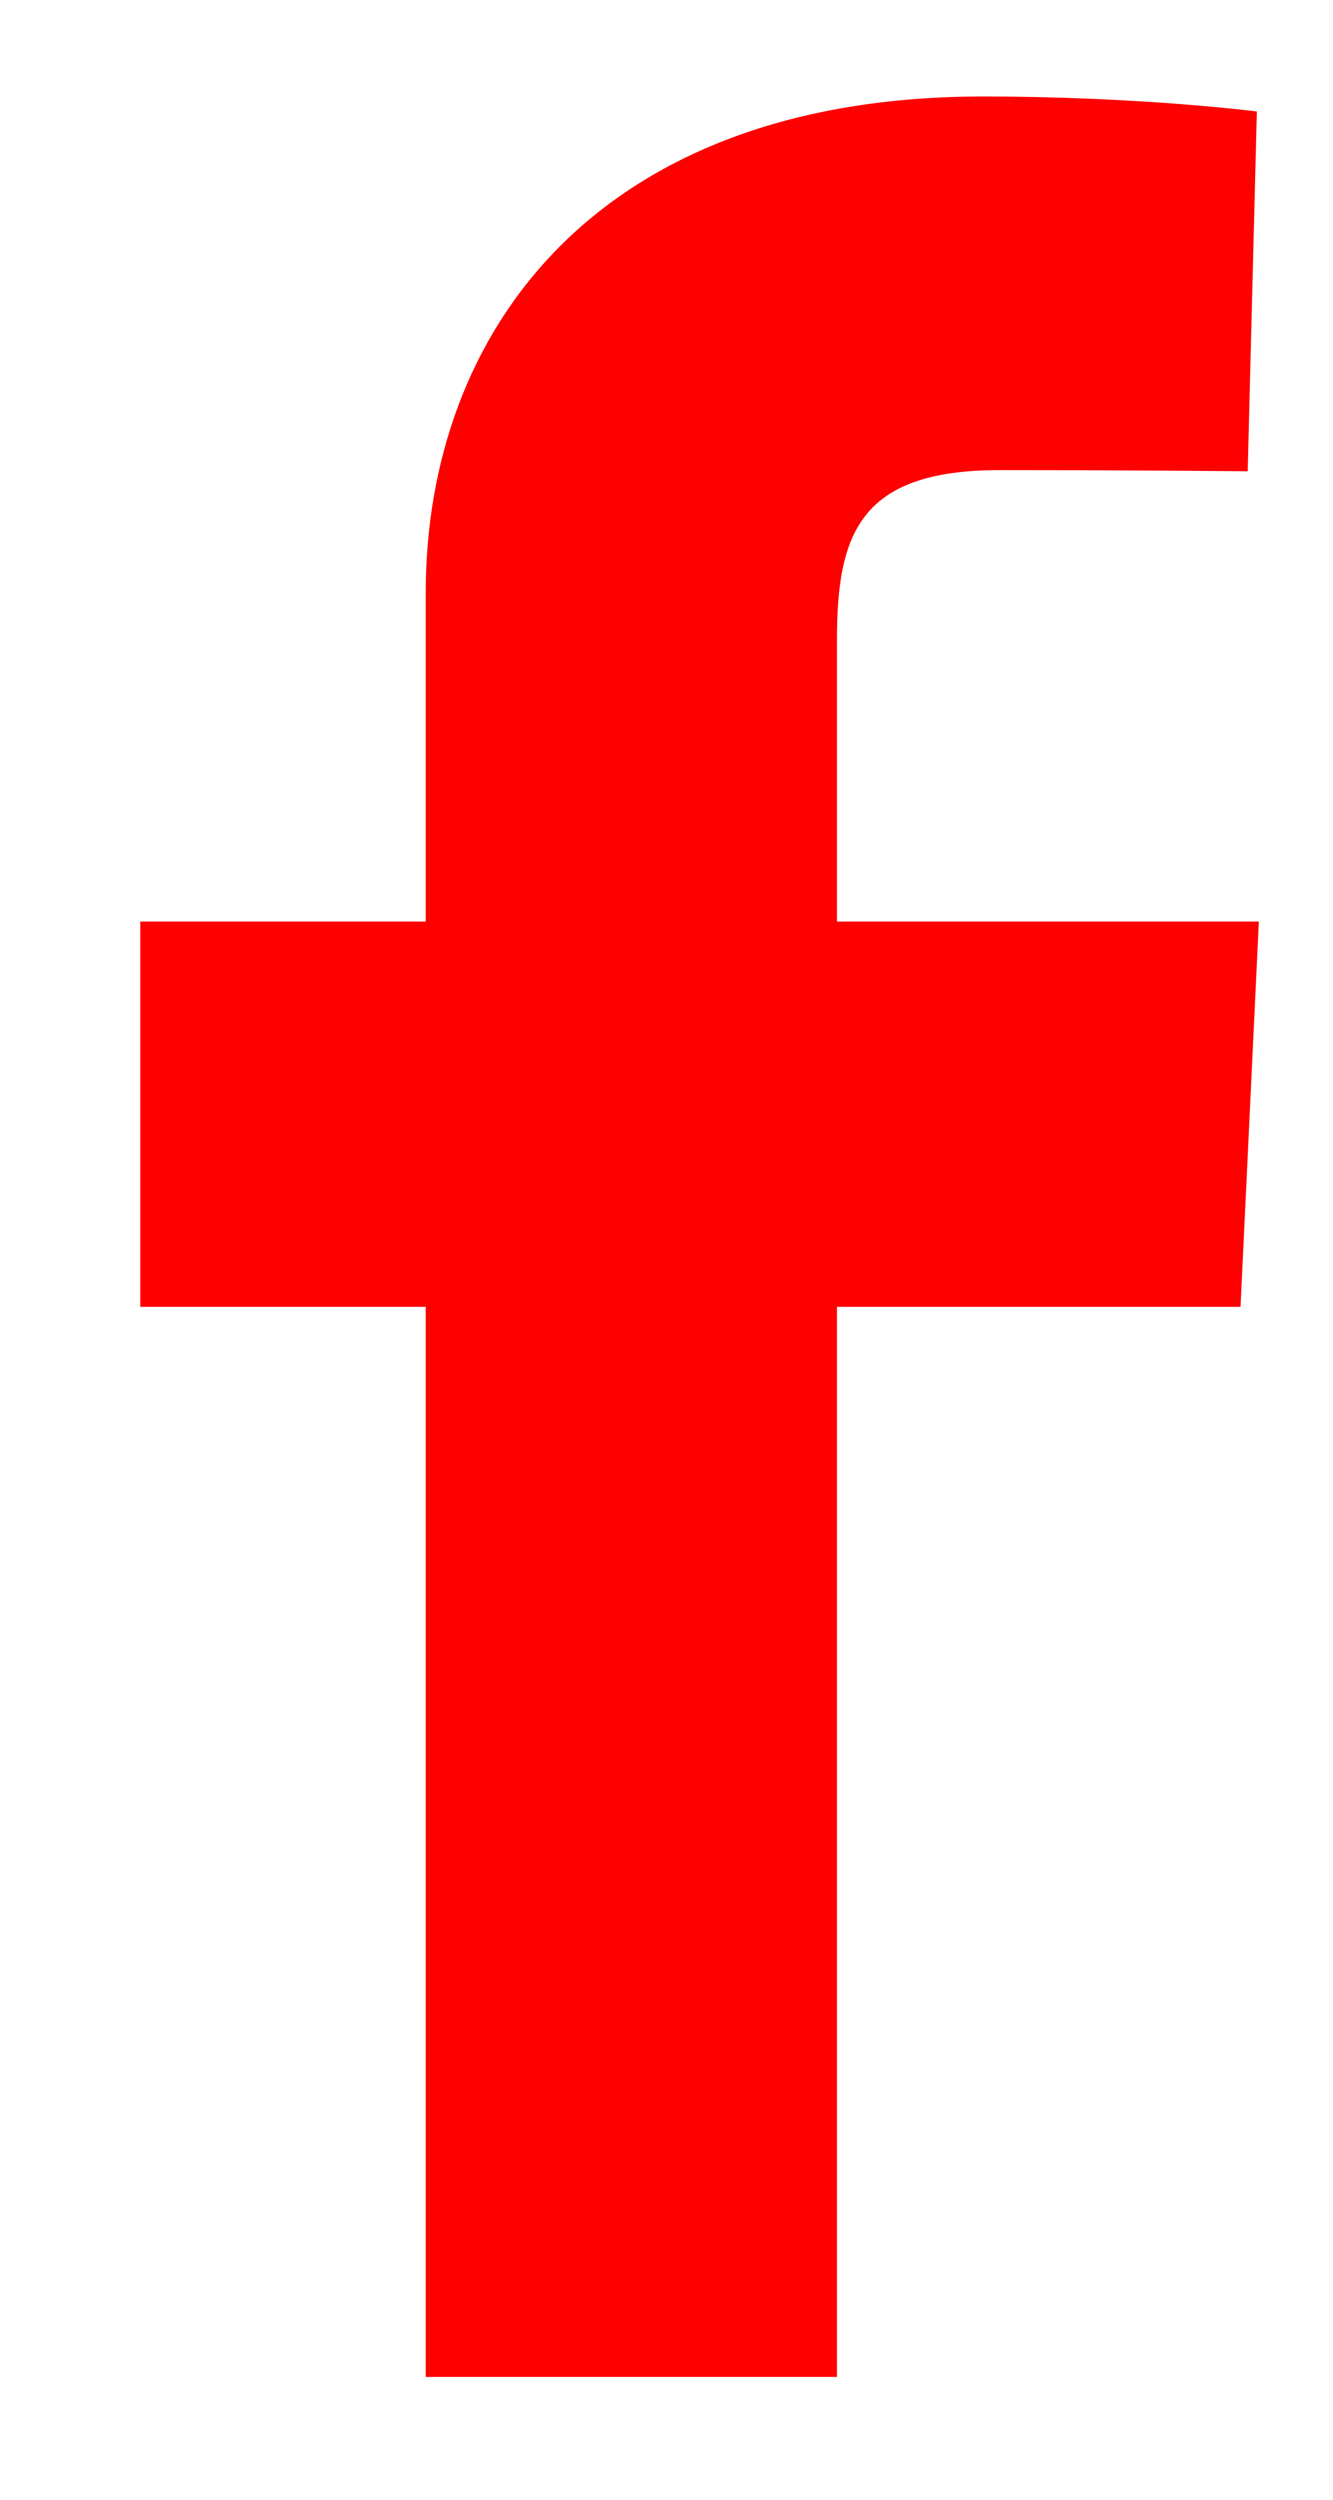
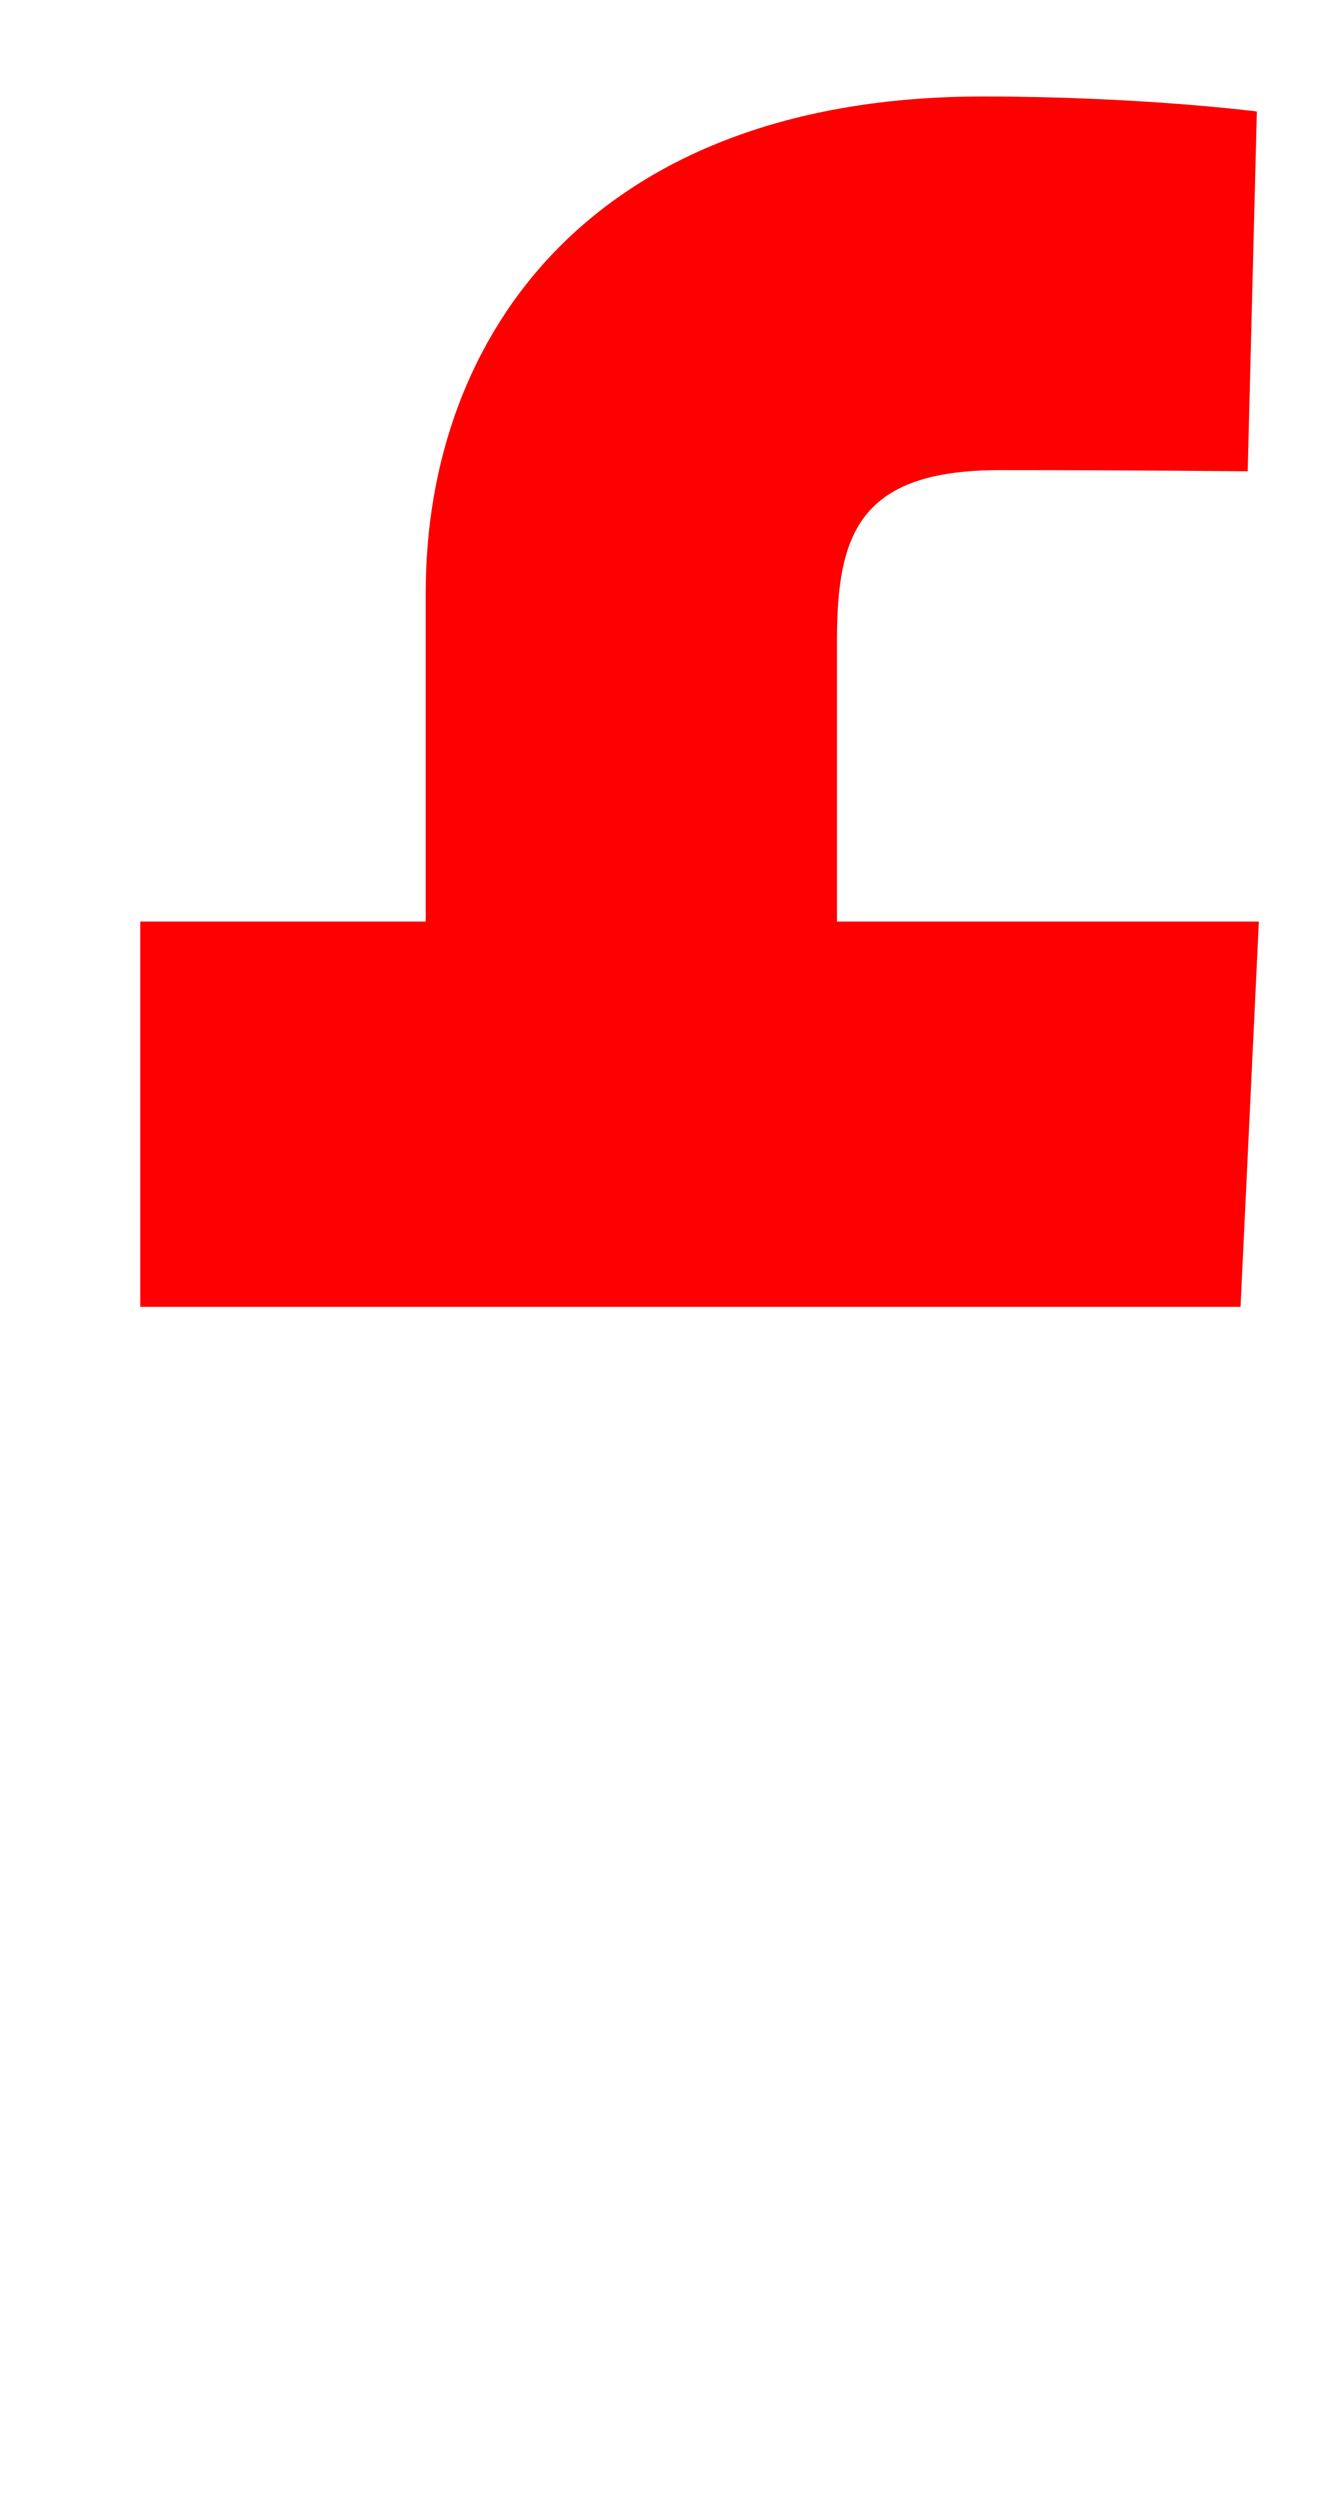
<svg xmlns="http://www.w3.org/2000/svg" width="8" height="15" viewBox="0 0 8 15" fill="none">
-   <path d="M2.555 14.263V7.842H0.842V5.53H2.555V3.556C2.555 2.004 3.568 0.579 5.9 0.579C6.845 0.579 7.543 0.669 7.543 0.669L7.488 2.828C7.488 2.828 6.776 2.821 5.999 2.821C5.157 2.821 5.023 3.205 5.023 3.842V5.53H7.555L7.445 7.842H5.023V14.263H2.555Z" fill="#FF0000" />
+   <path d="M2.555 14.263V7.842H0.842V5.53H2.555V3.556C2.555 2.004 3.568 0.579 5.9 0.579C6.845 0.579 7.543 0.669 7.543 0.669L7.488 2.828C7.488 2.828 6.776 2.821 5.999 2.821C5.157 2.821 5.023 3.205 5.023 3.842V5.53H7.555L7.445 7.842H5.023H2.555Z" fill="#FF0000" />
</svg>